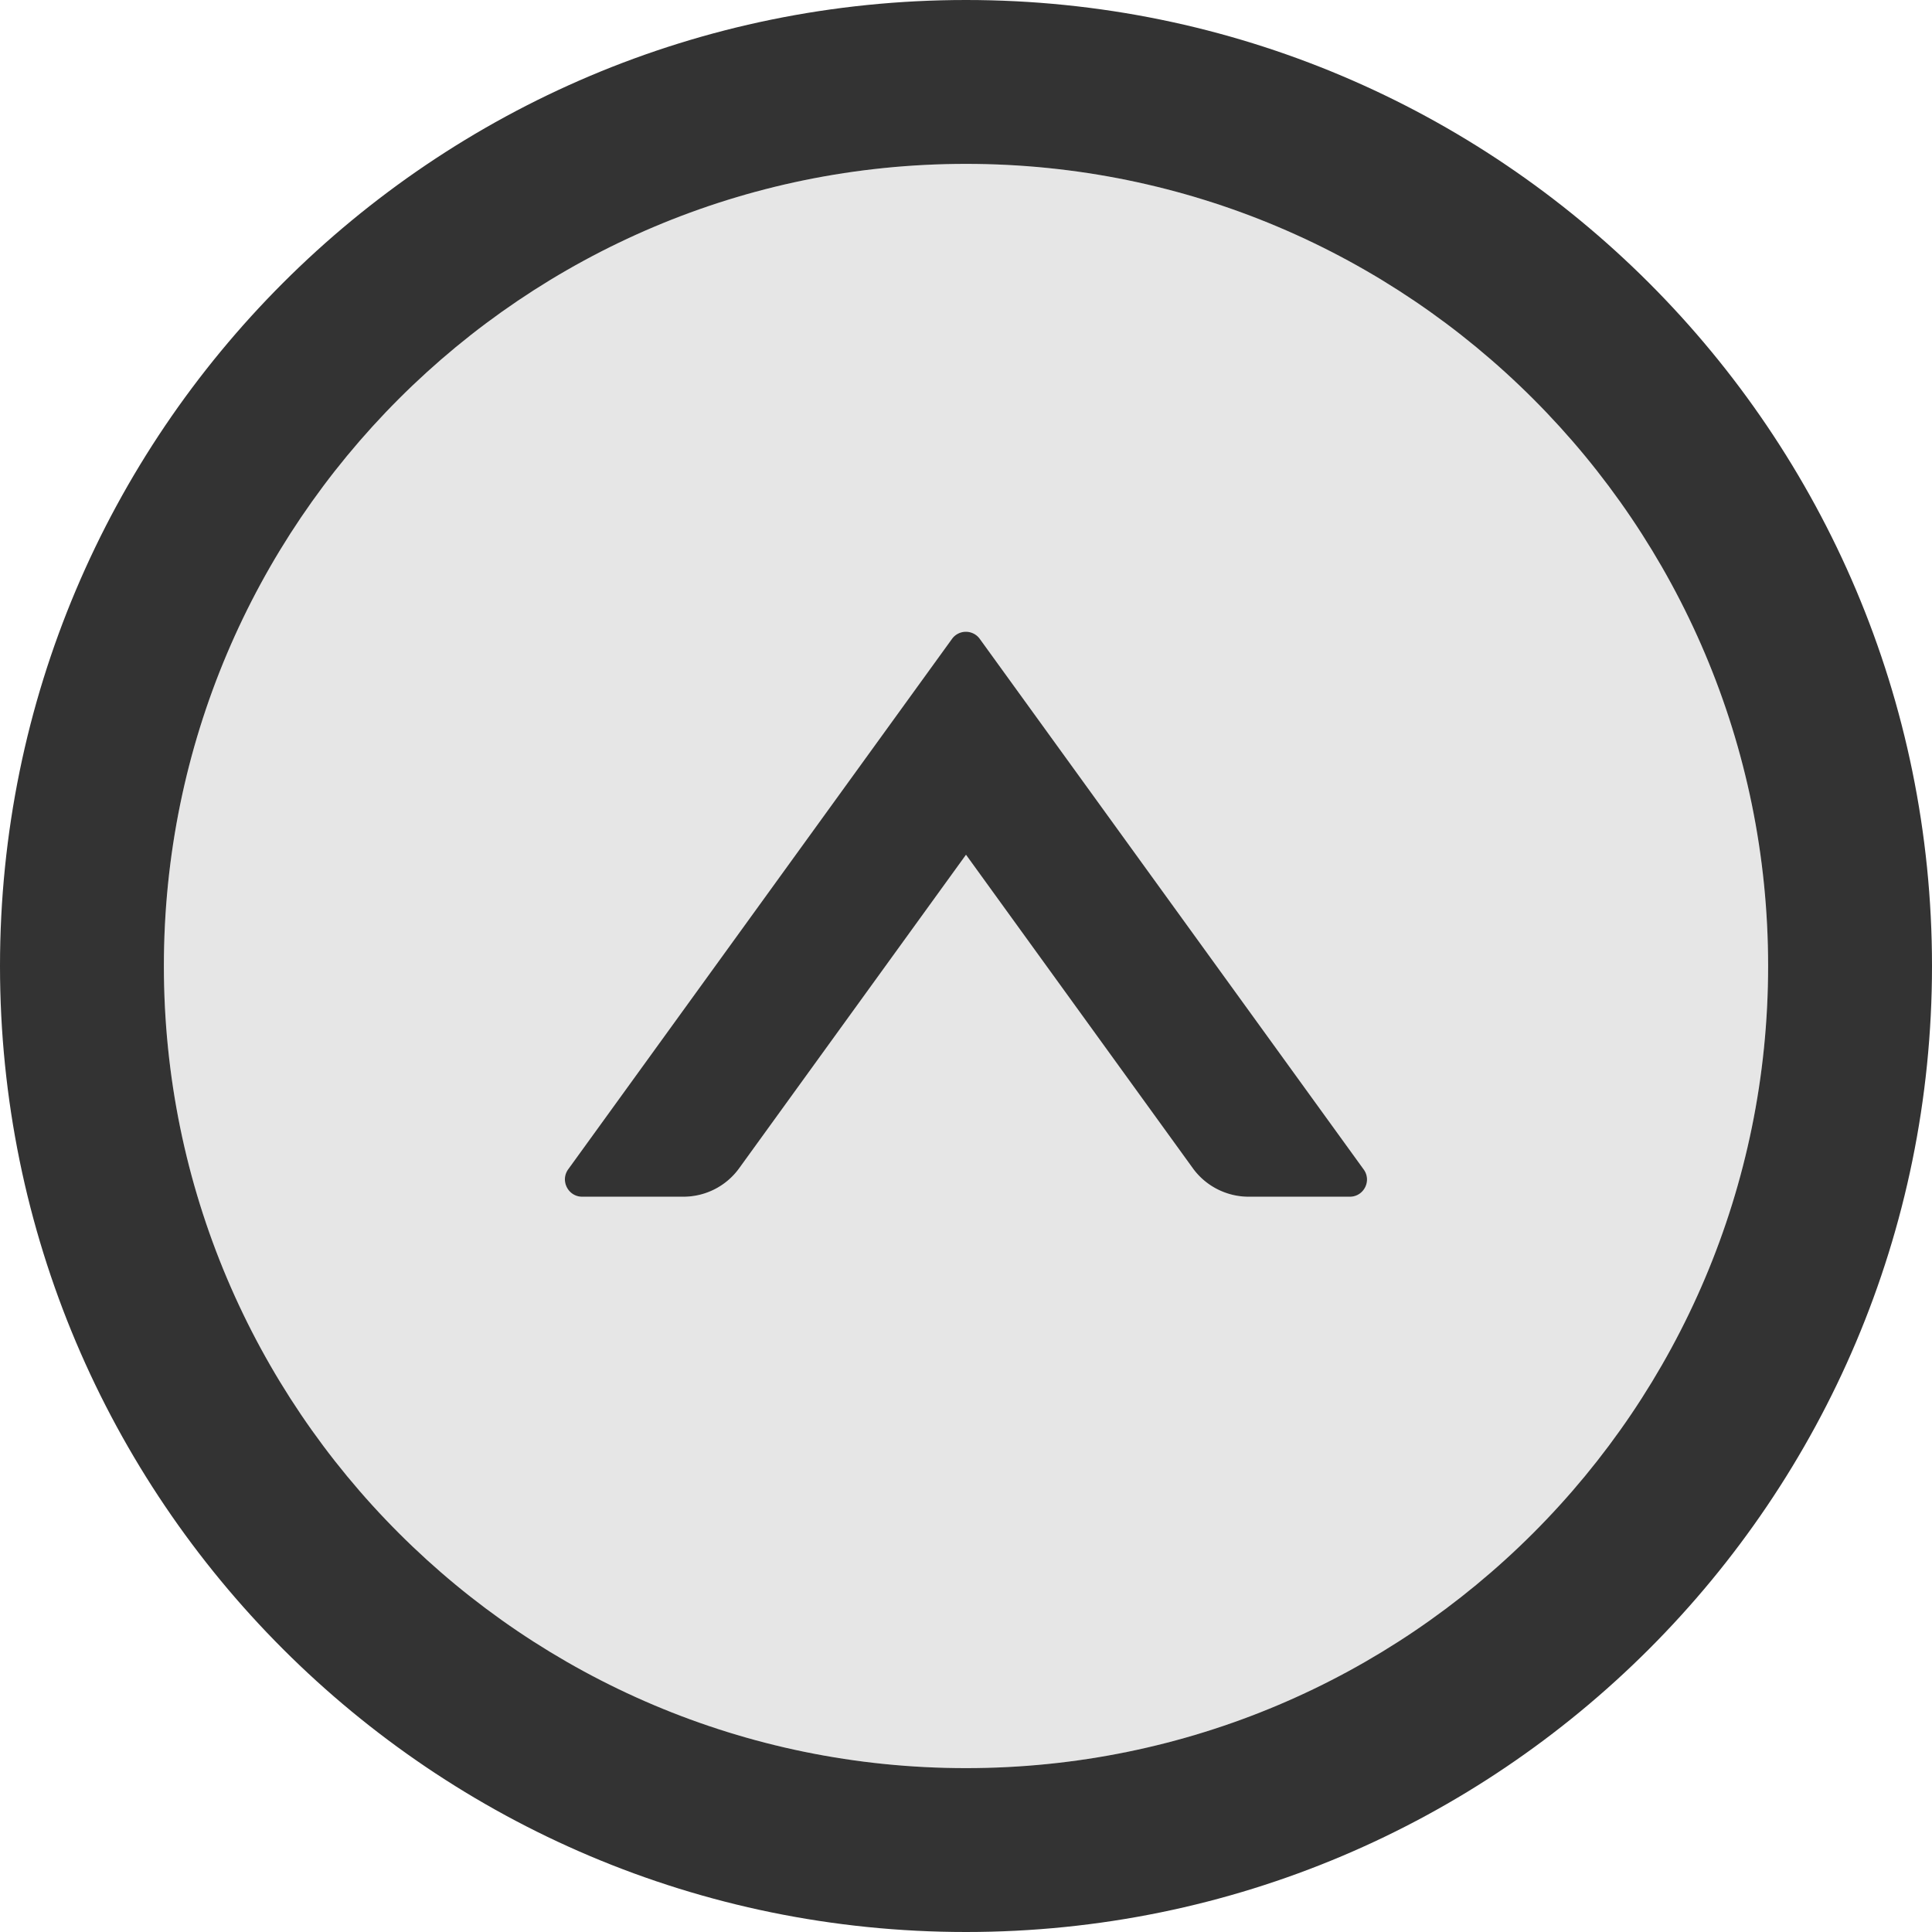
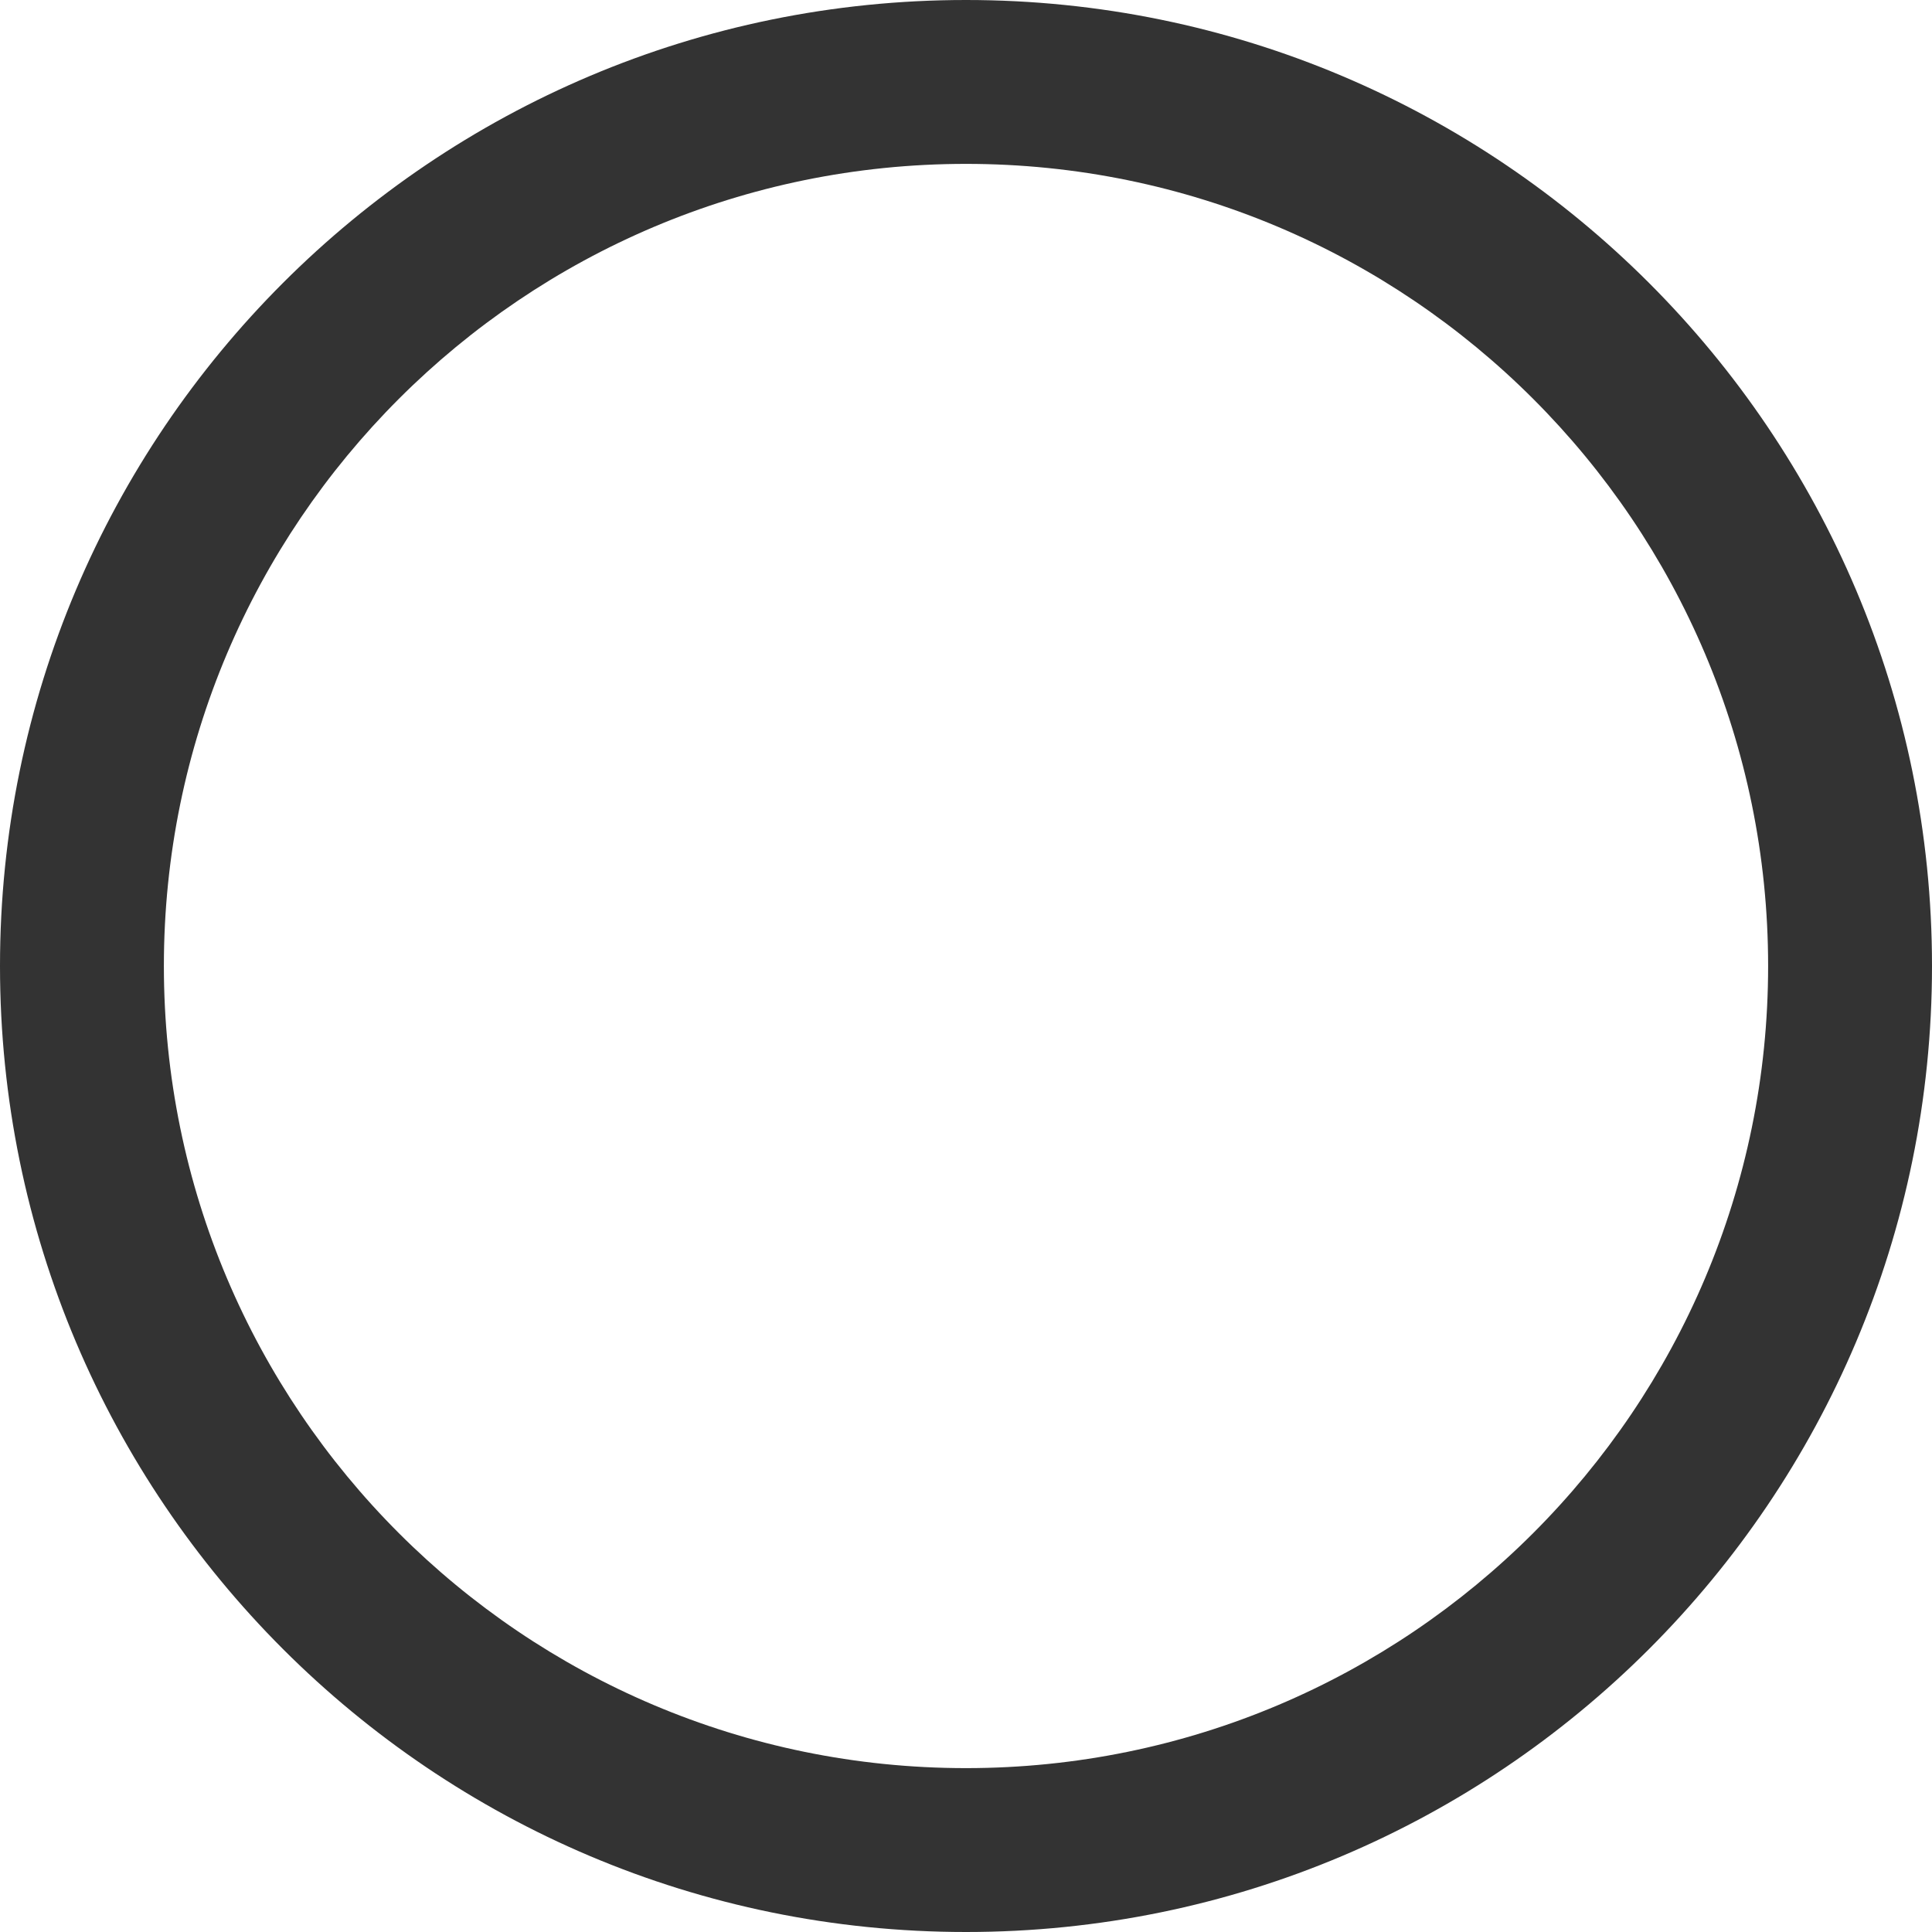
<svg xmlns="http://www.w3.org/2000/svg" viewBox="64 64 896 896" focusable="false">
-   <path d="M512 140c-205.4 0-372 166.6-372 372s166.6 372 372 372 372-166.6 372-372-166.6-372-372-372zm178 479h-46.9c-10.2 0-19.9-4.9-25.9-13.2L512 460.4 406.8 605.8c-6 8.3-15.6 13.2-25.9 13.2H334c-6.5 0-10.3-7.4-6.5-12.7l178-246c3.2-4.4 9.7-4.4 12.9 0l178 246c3.9 5.3.1 12.7-6.4 12.7z" fill="#E6E6E6" />
  <path d="M512 64C264.6 64 64 264.6 64 512s200.6 448 448 448 448-200.6 448-448S759.4 64 512 64zm0 820c-205.4 0-372-166.6-372-372s166.6-372 372-372 372 166.6 372 372-166.6 372-372 372z" fill="#333" />
-   <path d="M518.4 360.3a7.95 7.95 0 00-12.9 0l-178 246c-3.8 5.3 0 12.7 6.5 12.7h46.9c10.3 0 19.9-4.9 25.9-13.2L512 460.4l105.2 145.4c6 8.3 15.7 13.2 25.9 13.2H690c6.5 0 10.3-7.4 6.4-12.7l-178-246z" fill="#333" />
</svg>